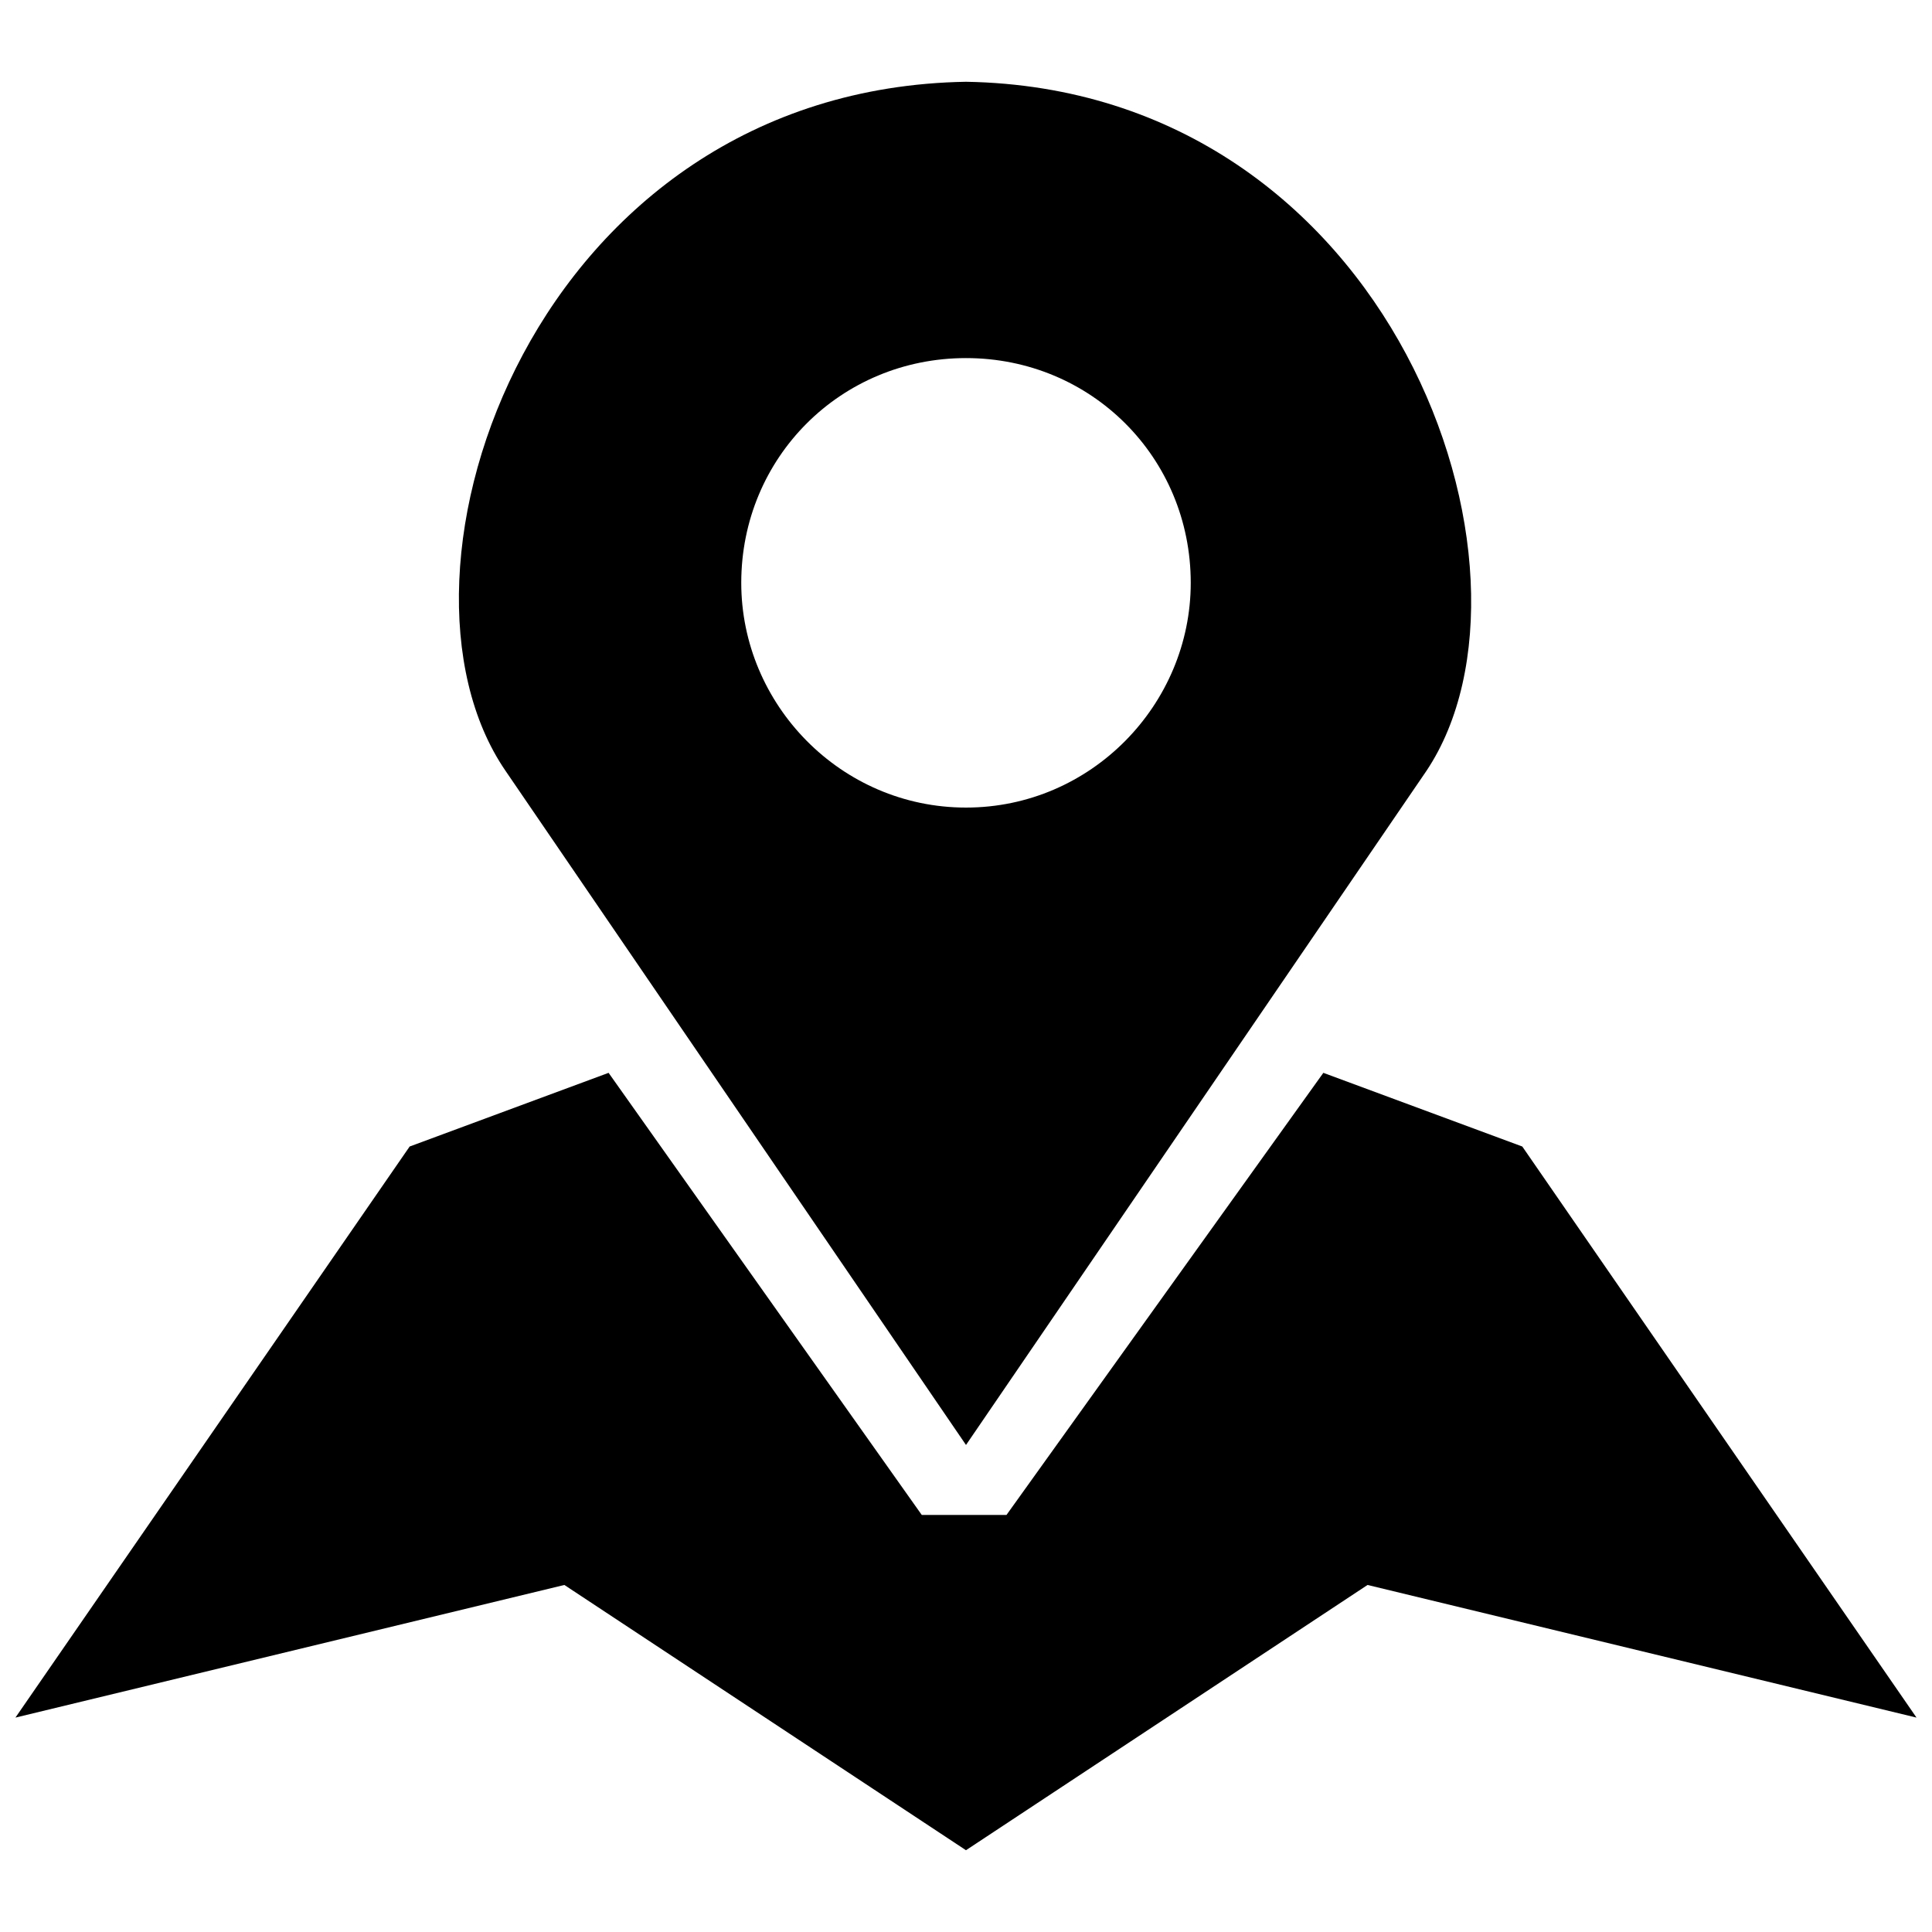
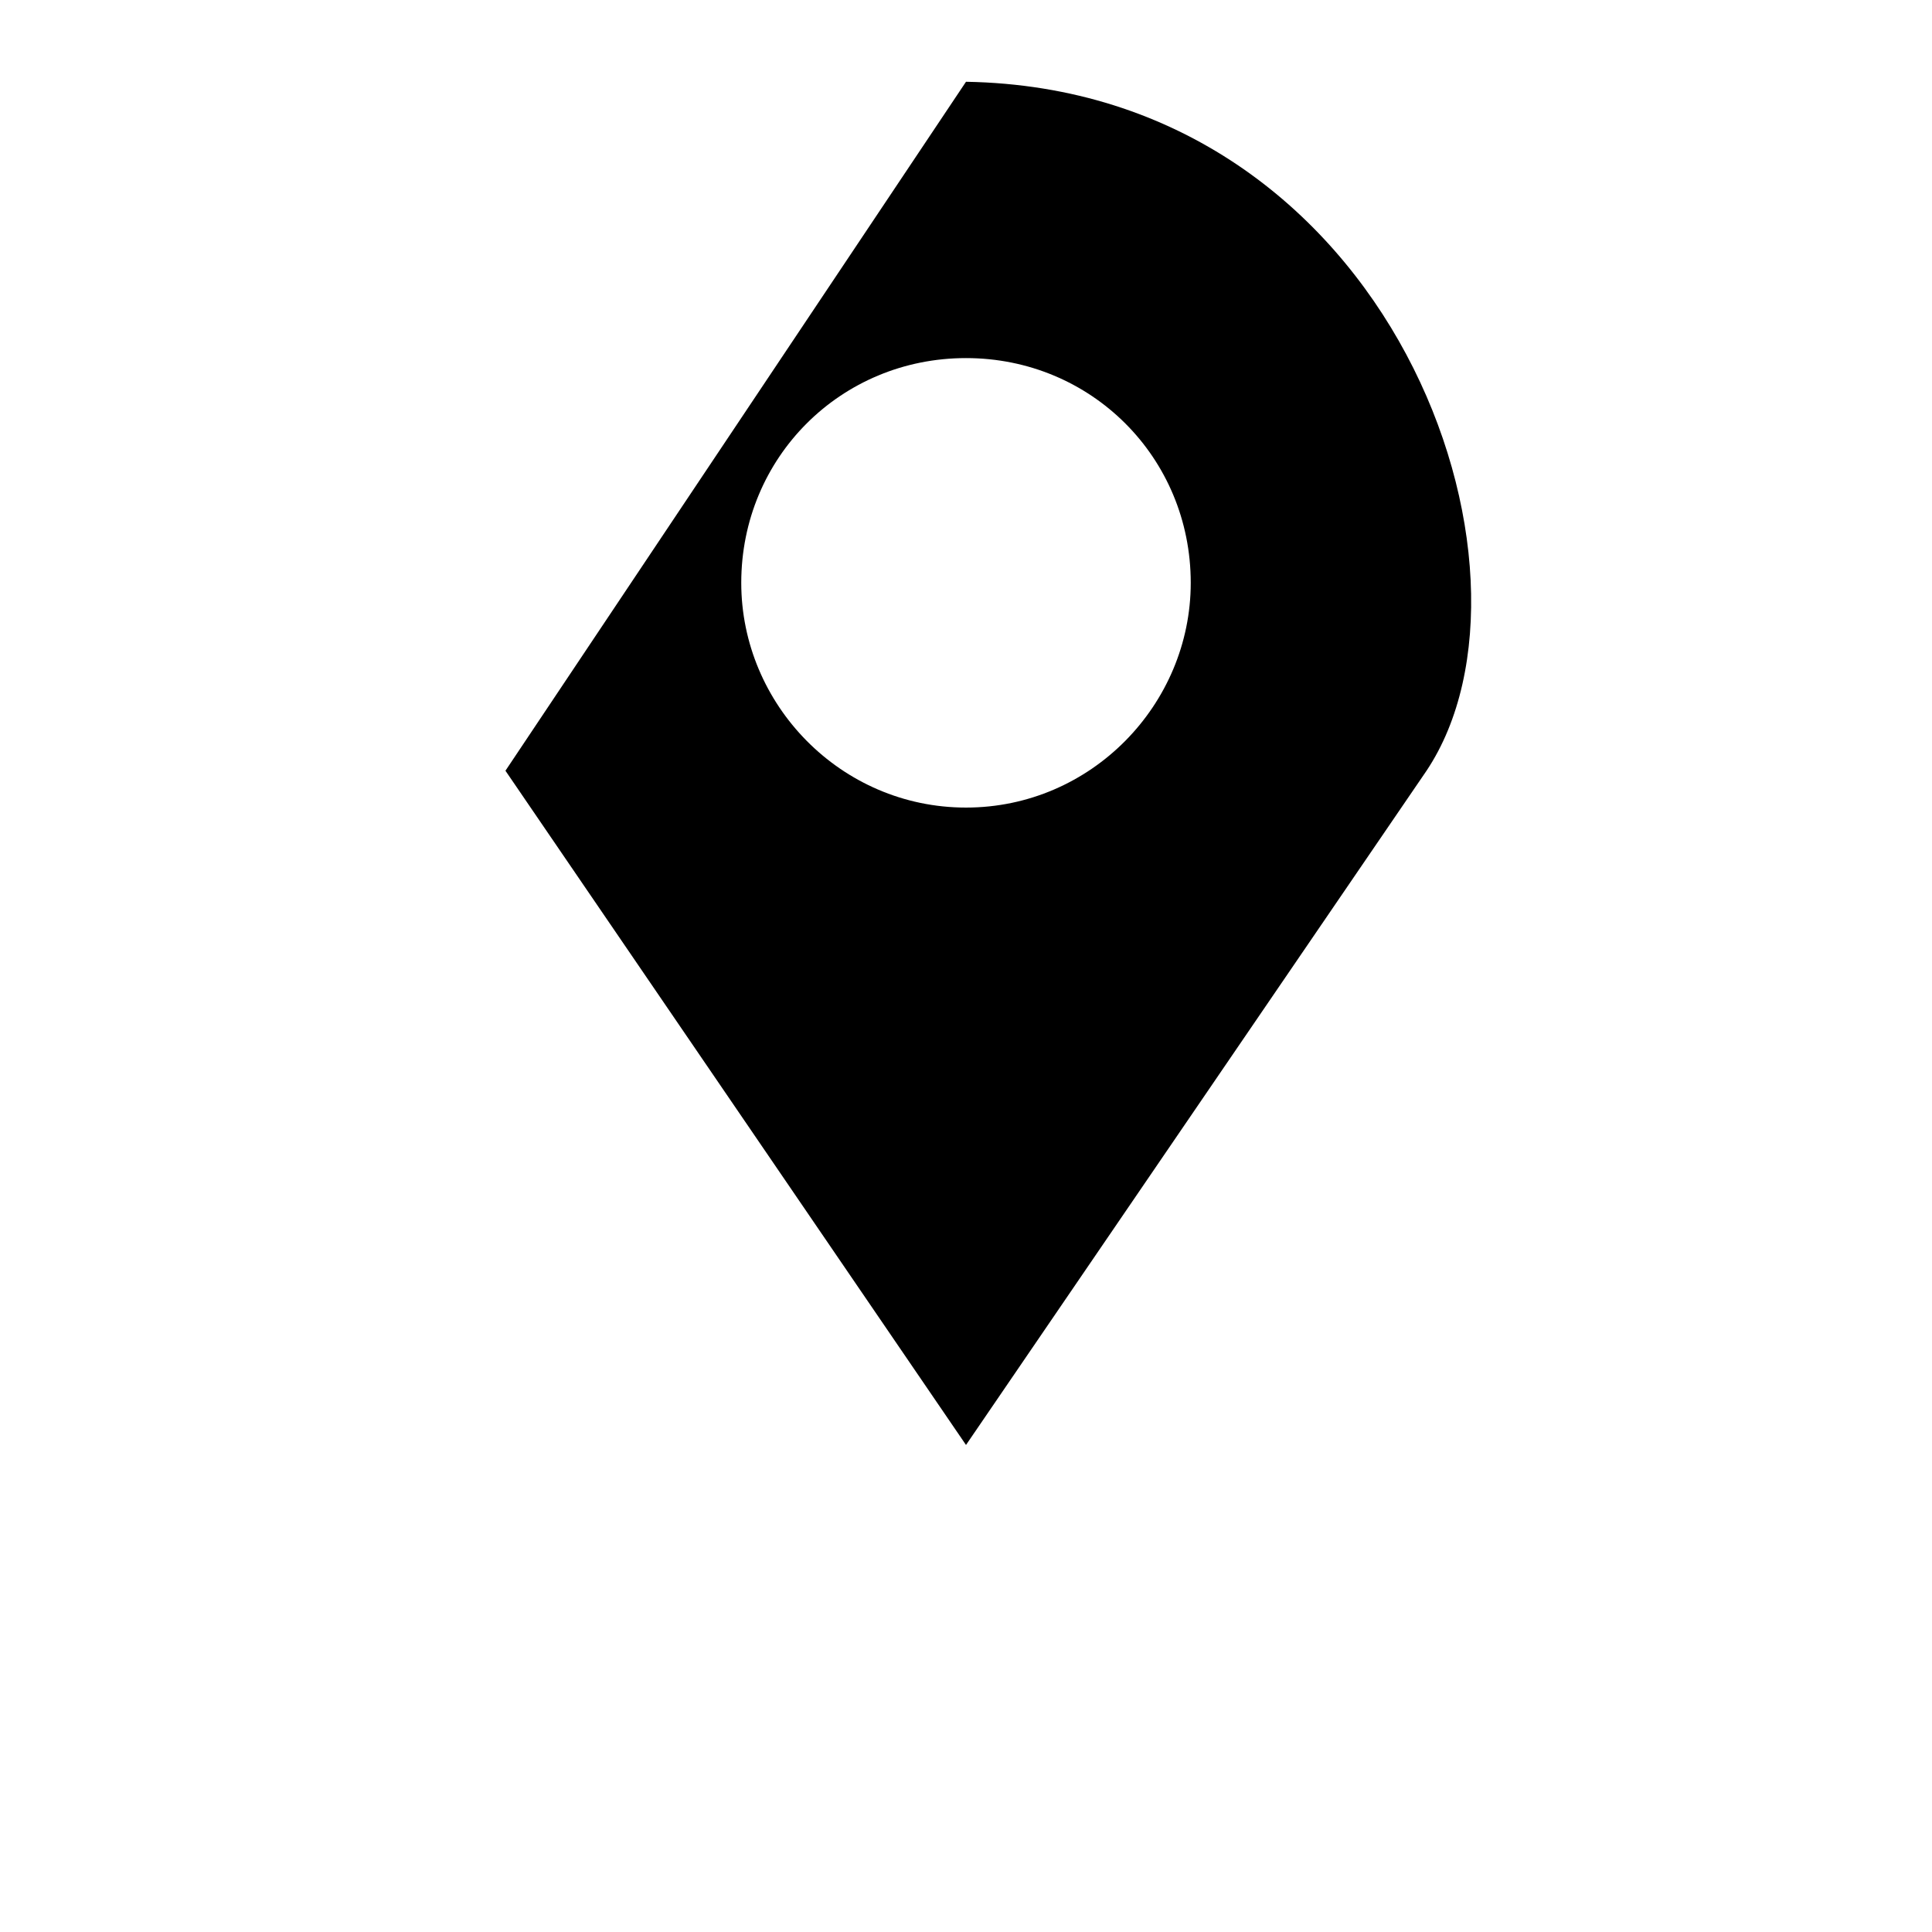
<svg xmlns="http://www.w3.org/2000/svg" width="800px" height="800px" version="1.1" viewBox="144 144 512 512">
  <defs>
    <clipPath id="a">
-       <path d="m148.09 428h503.81v207h-503.81z" />
-     </clipPath>
+       </clipPath>
  </defs>
  <g clip-path="url(#a)">
    <path d="m148.09 599.18 104.47-151.34 52.723-19.527 82.992 117.16h22.457l83.969-117.16 52.723 19.527 104.47 151.34-145.48-35.148-106.42 70.297-106.43-70.297z" fill-rule="evenodd" />
  </g>
-   <path d="m400 165.67c113.26 1.953 157.2 129.86 122.05 182.58l-122.05 178.68-122.05-178.68c-36.125-52.723 7.812-180.63 122.05-182.58zm0 73.227c33.195 0 59.559 26.363 59.559 59.559 0 32.219-26.363 59.559-59.559 59.559s-59.559-27.34-59.559-59.559c0-33.195 26.363-59.559 59.559-59.559z" fill-rule="evenodd" />
+   <path d="m400 165.67c113.26 1.953 157.2 129.86 122.05 182.58l-122.05 178.68-122.05-178.68zm0 73.227c33.195 0 59.559 26.363 59.559 59.559 0 32.219-26.363 59.559-59.559 59.559s-59.559-27.34-59.559-59.559c0-33.195 26.363-59.559 59.559-59.559z" fill-rule="evenodd" />
</svg>